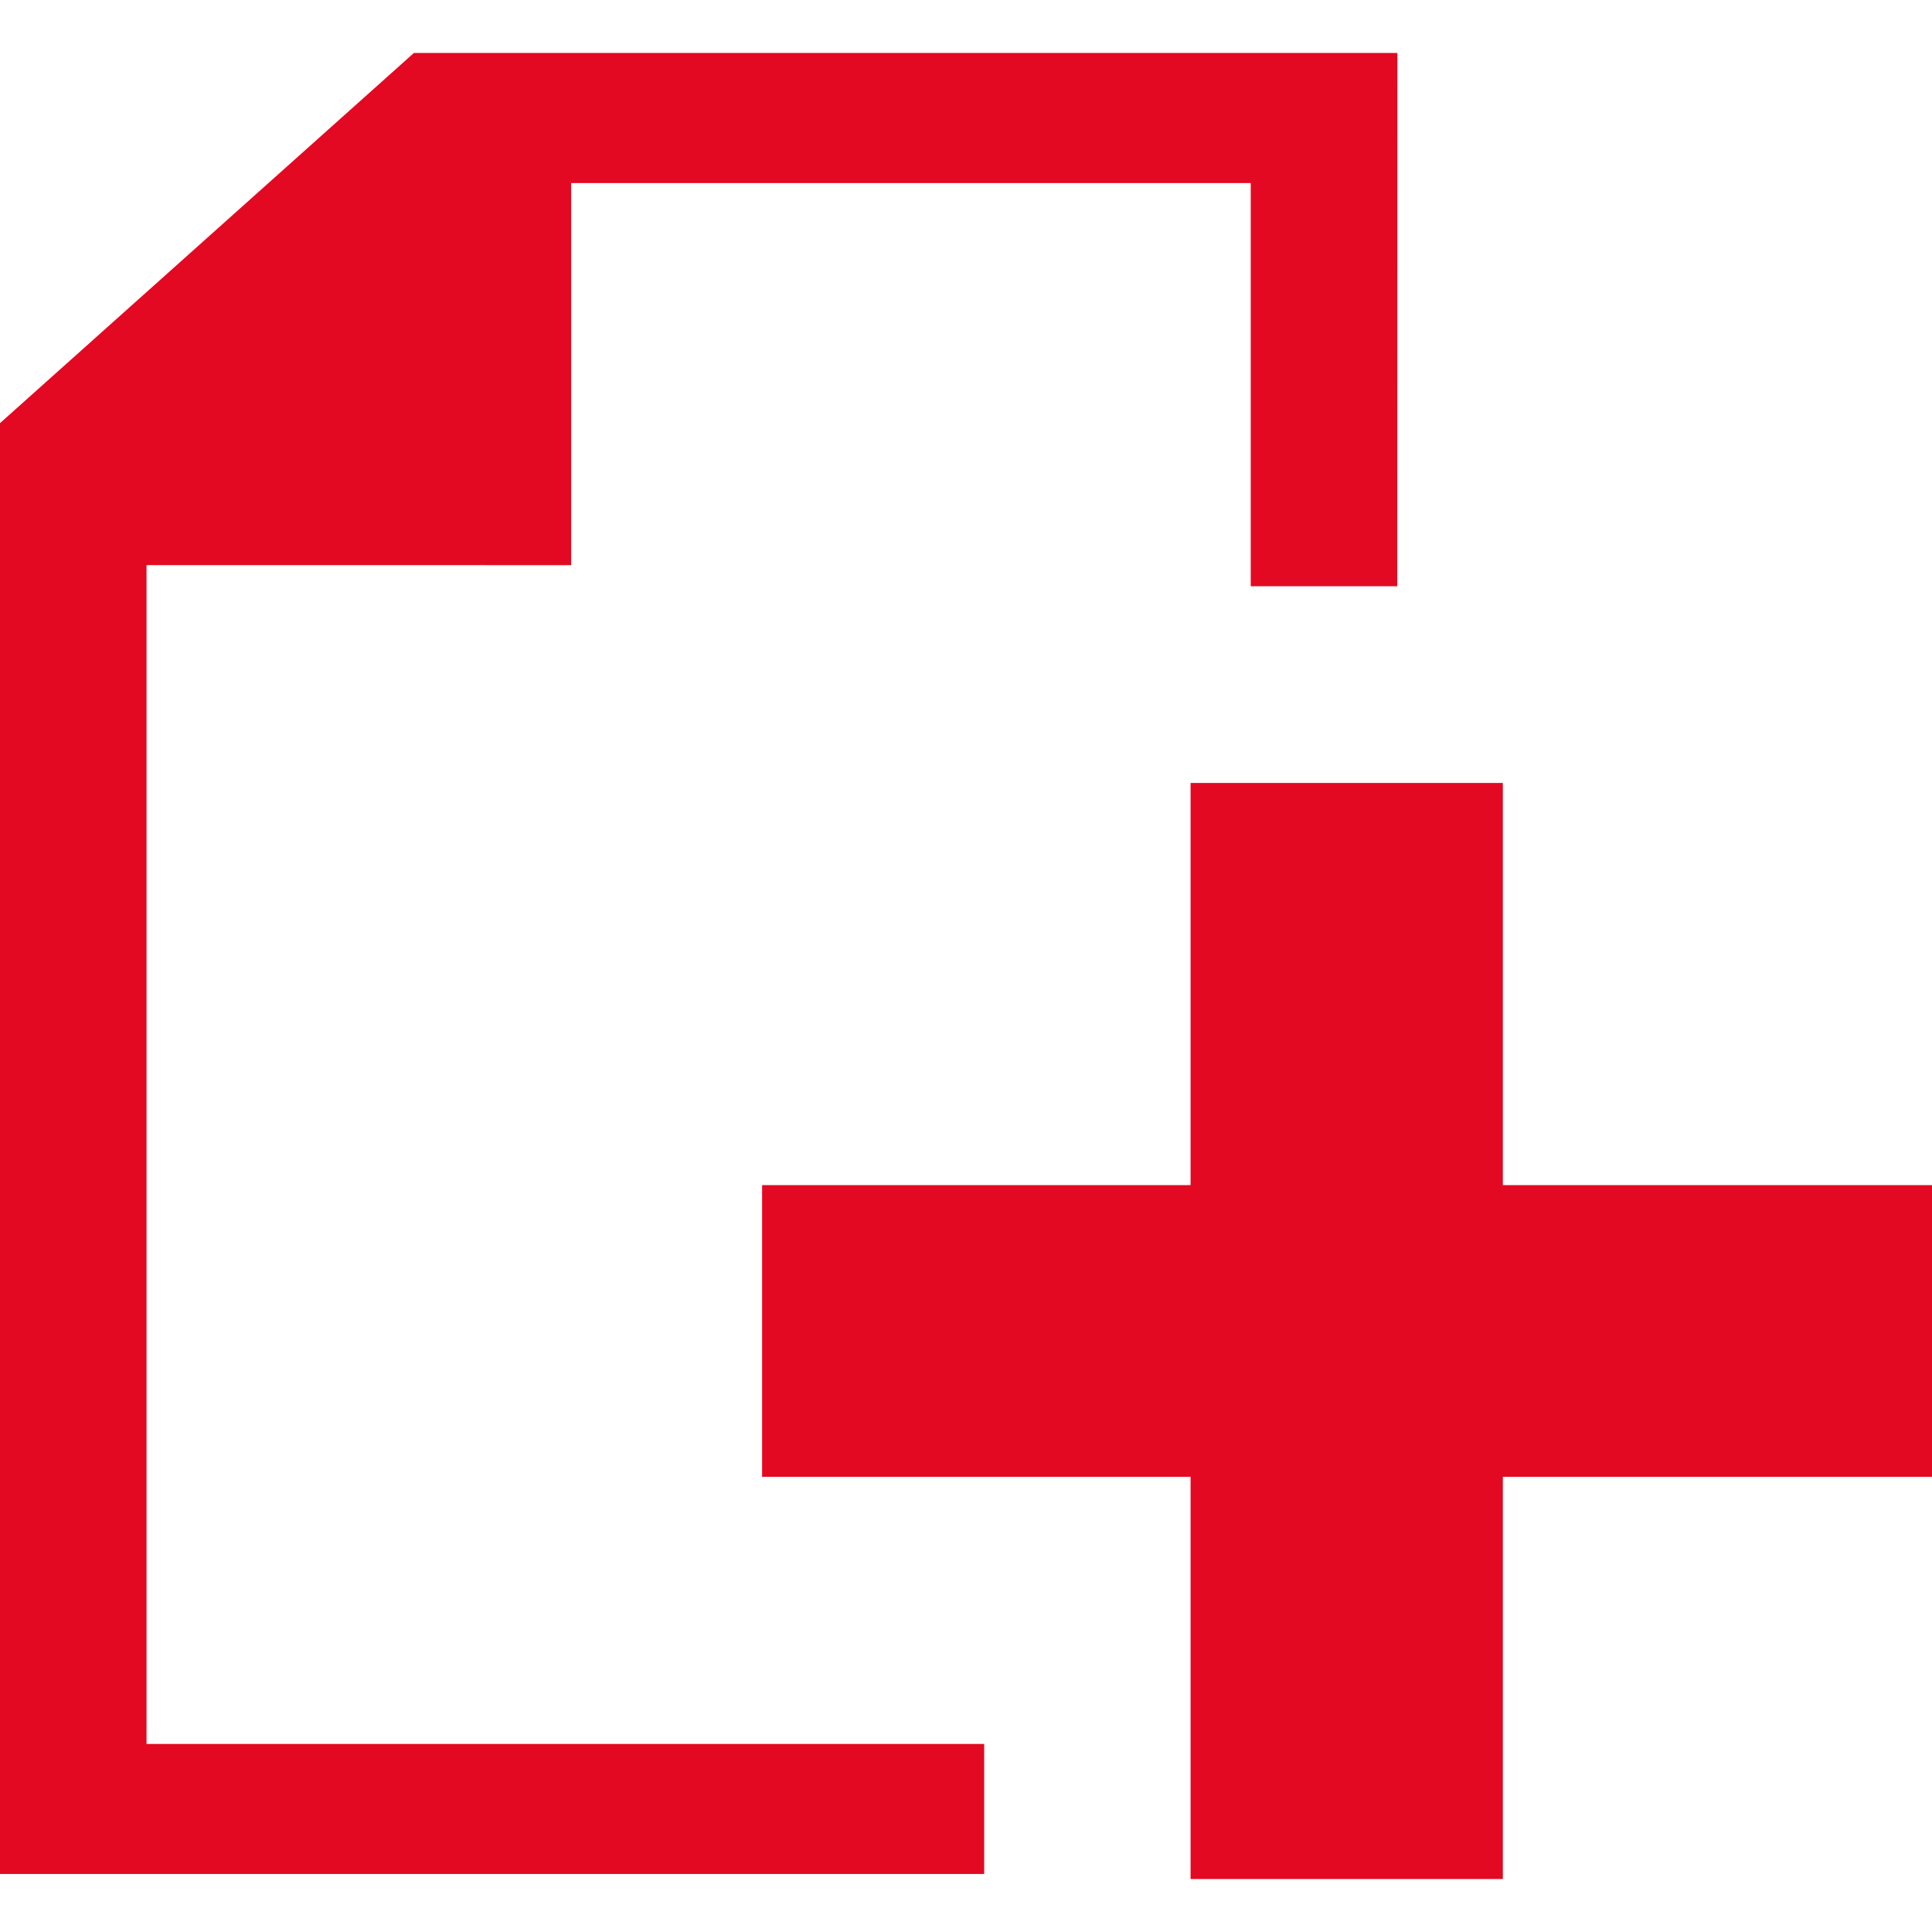
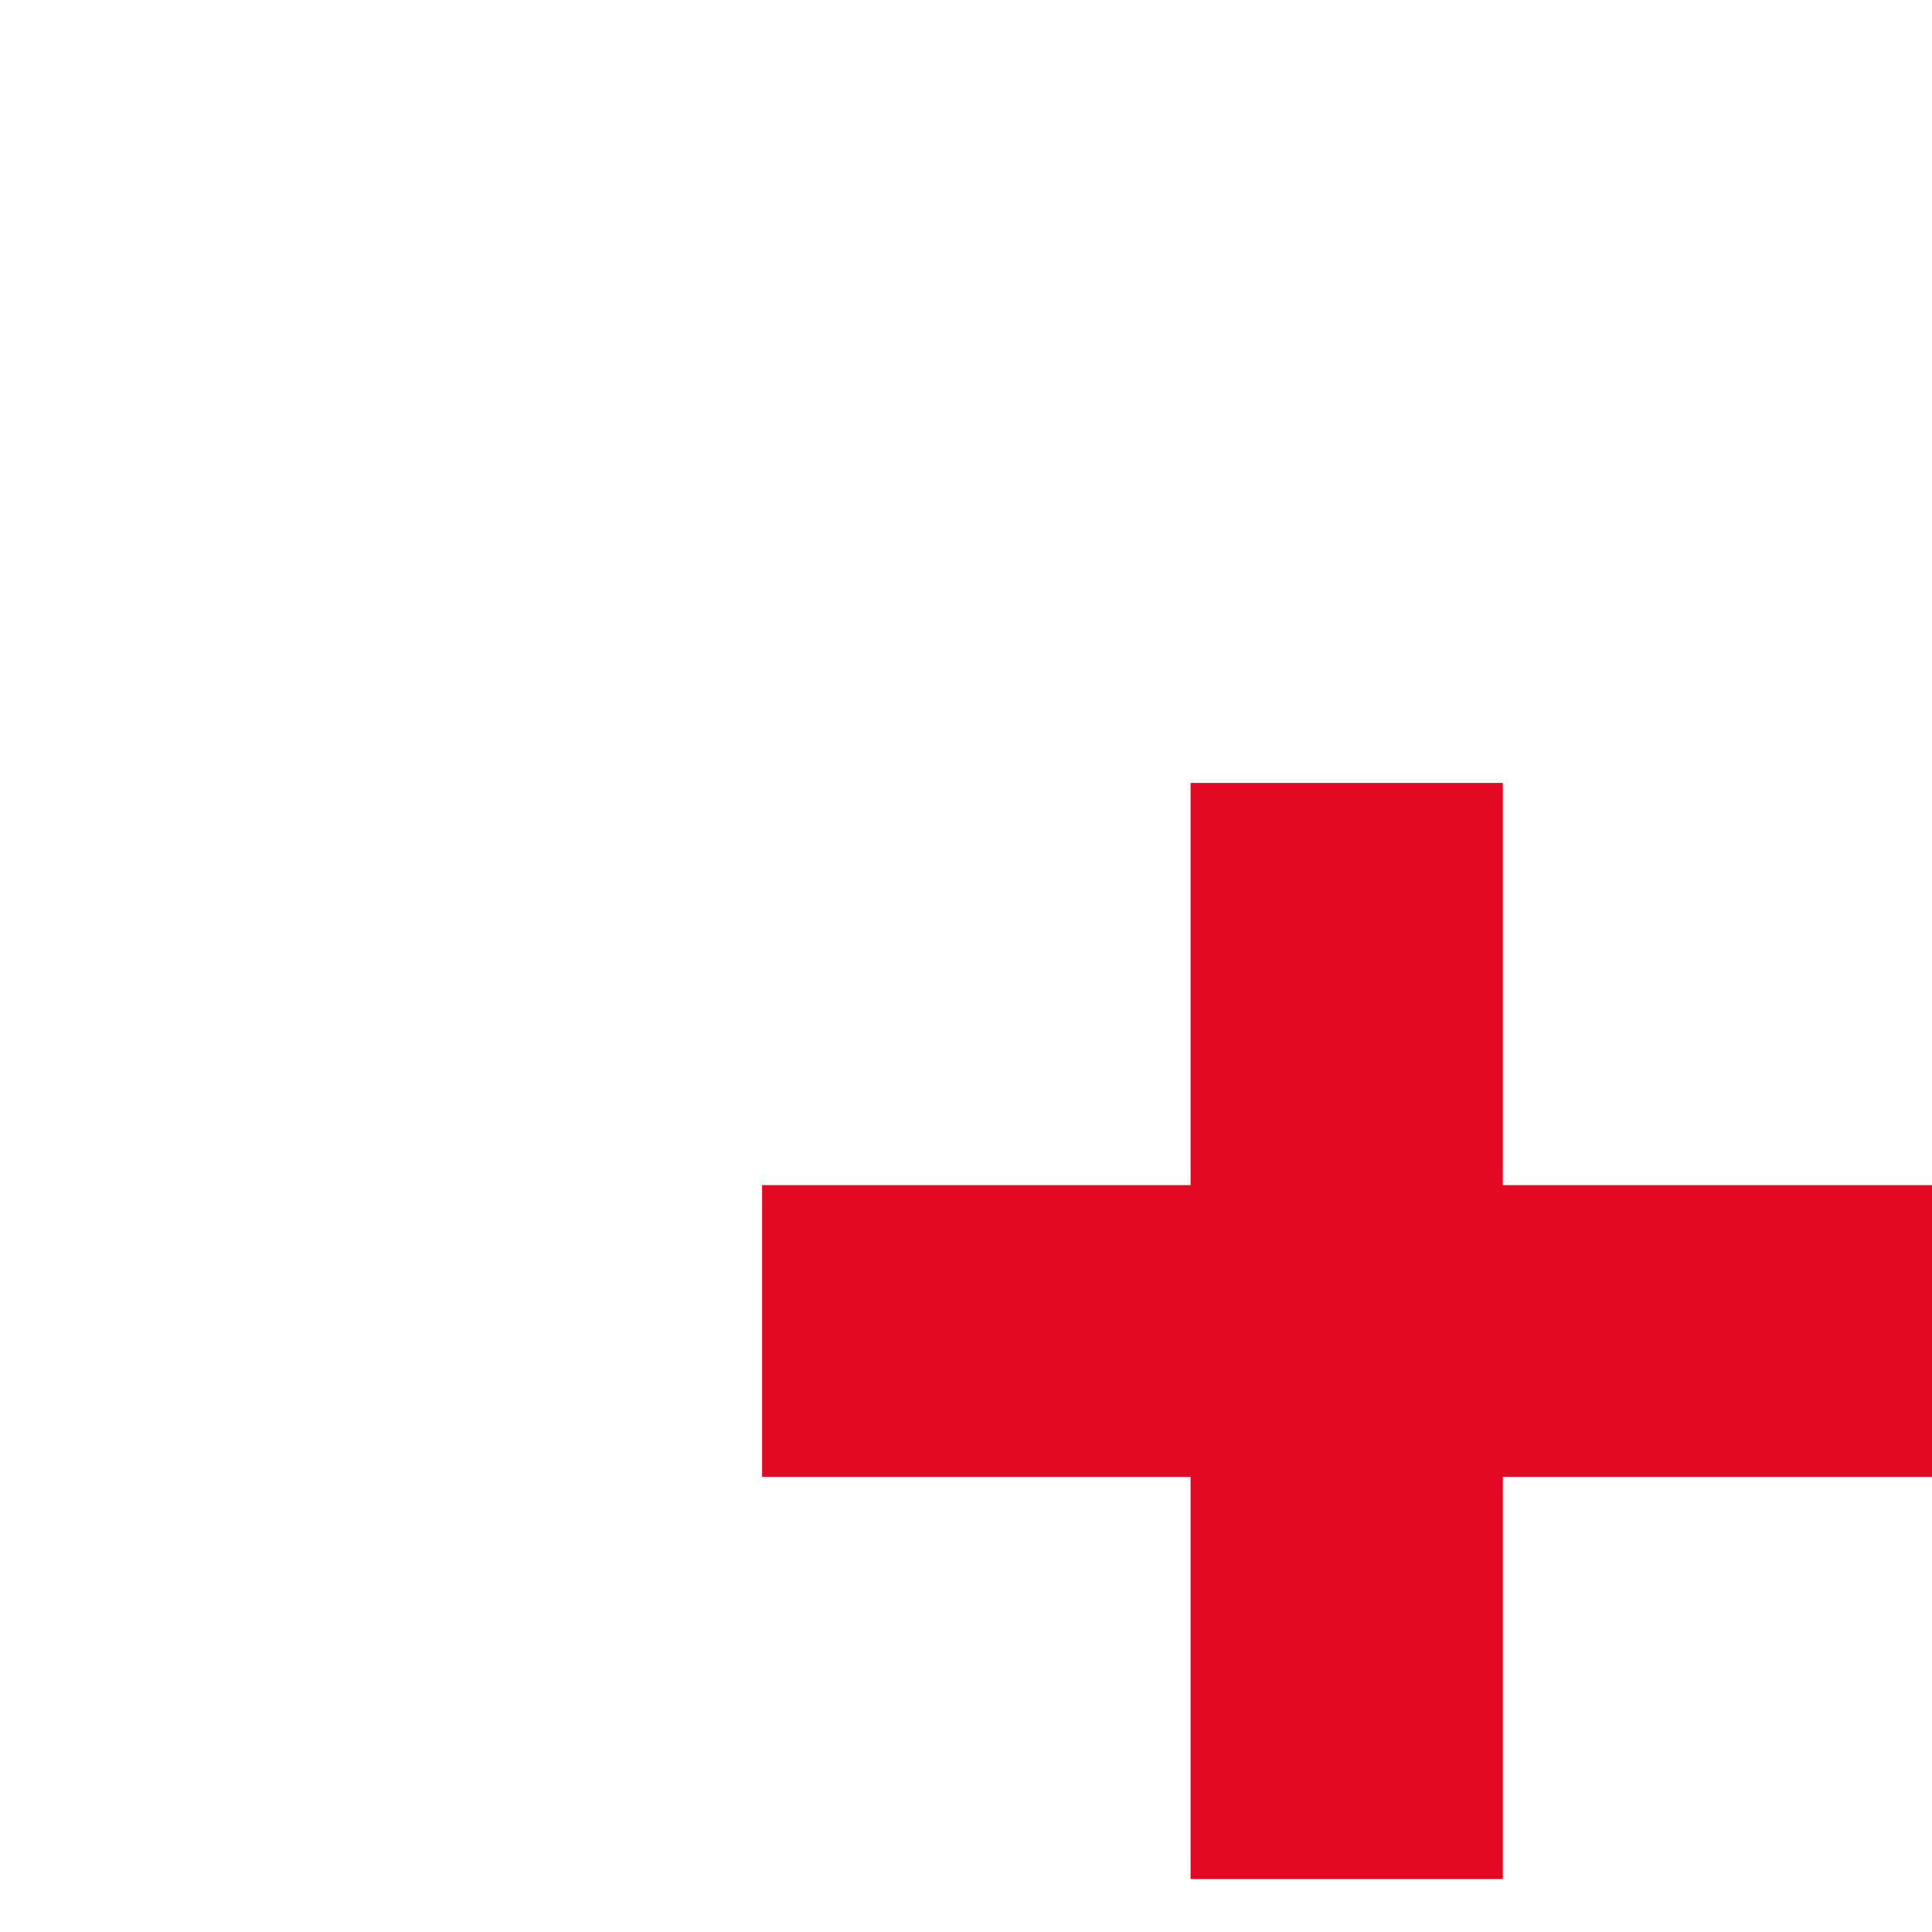
<svg xmlns="http://www.w3.org/2000/svg" width="40" height="40" viewBox="0 0 46.055 43.529" fill="#E30922" stroke="none" stroke-width="2" stroke-linecap="round" stroke-linejoin="round">
-   <path d="M33.311,0H9.866L0,8.824V43.409H23.461v-3.1H3.493v-28.1H13.615V3.1h16.2v9.612h3.493Z" fill-rule="evenodd" fill="#E30922" stroke-width="2px" />
  <path d="M19.456,18.439V8.852H26.9v9.587H37.13v6.953H26.9V34.98H19.456V25.392H9.242V18.439Z" transform="translate(8.925 8.549)" fill-rule="evenodd" fill="#E30922" stroke-width="2px" />
</svg>